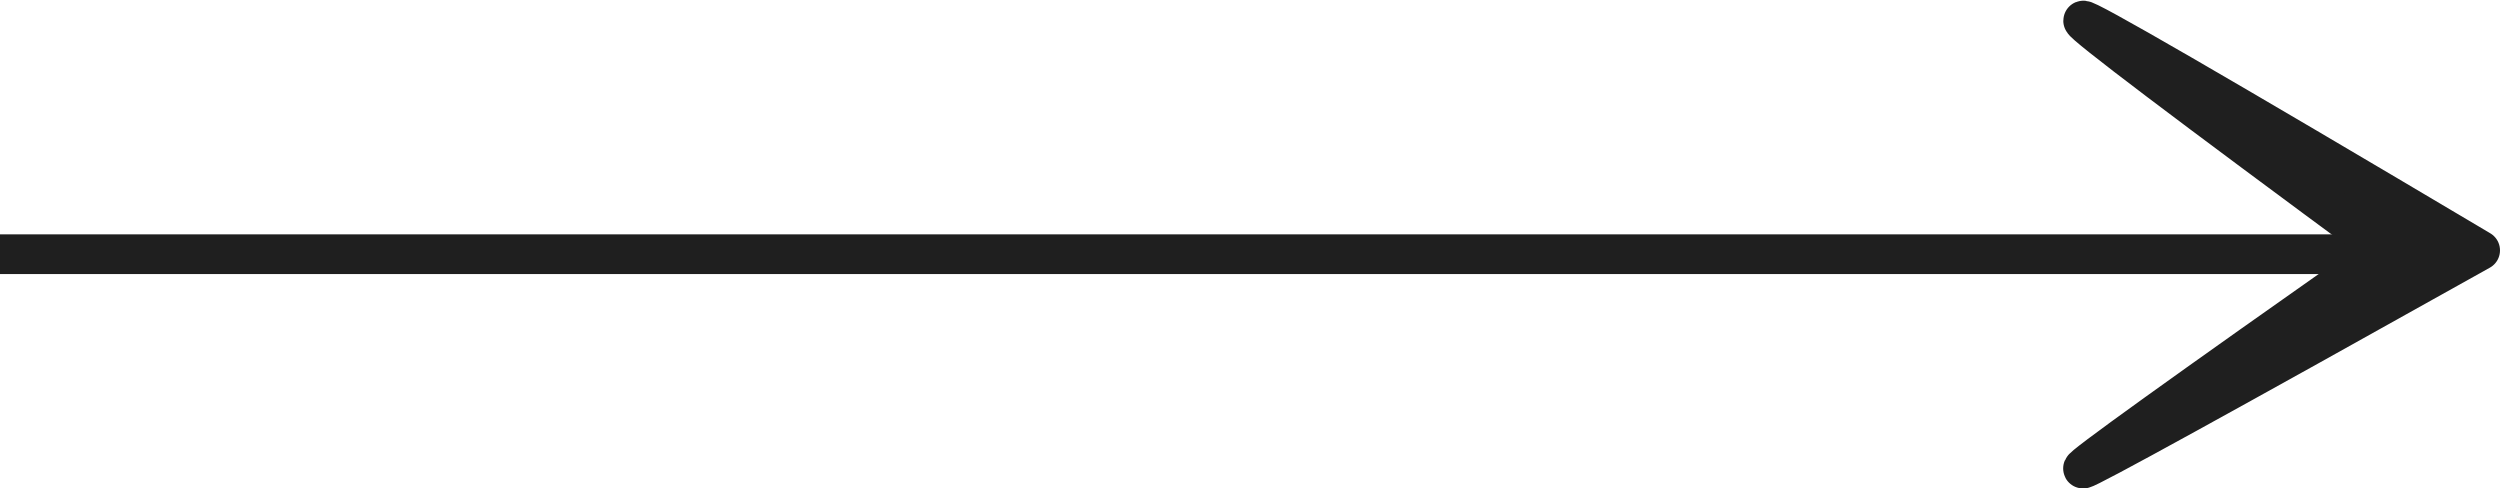
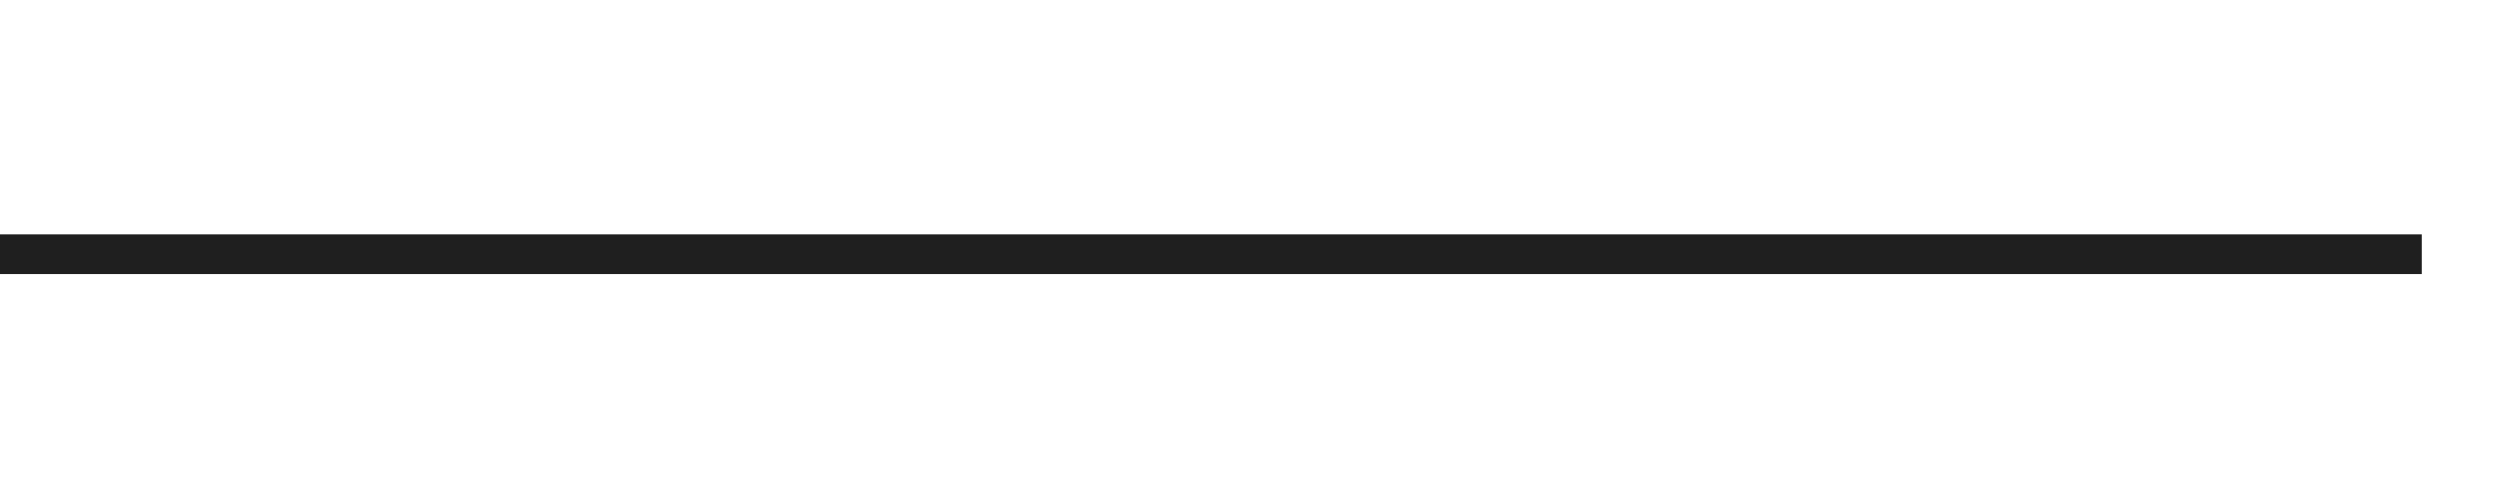
<svg xmlns="http://www.w3.org/2000/svg" width="62.97px" height="12.304px" viewBox="0 0 62.97 12.304" version="1.1">
  <title>arrow</title>
  <g id="final" stroke="none" stroke-width="1" fill="none" fill-rule="evenodd">
    <g id="homepage-gr" transform="translate(-810.468, -10837.195)" stroke="#1F1F1F">
      <g id="Group-42" transform="translate(2, 10329.712)">
        <g id="Group-5" transform="translate(486, 170)">
          <g id="Group-30" transform="translate(243, 338)">
            <g id="arrow" transform="translate(79.968, 0)">
              <line x1="0" y1="5.886" x2="60" y2="5.886" id="Line-11" stroke-linecap="square" transform="translate(30, 5.886) scale(-1, 1) translate(-30, -5.886) " />
-               <path d="M57.113,0.642 C53.156,7.309 51.228,10.642 51.328,10.642 C51.427,10.642 53.356,8.094 57.113,2.997 C60.779,8.208 62.611,10.756 62.611,10.642 C62.611,10.528 60.779,7.195 57.113,0.642 Z" id="Path-3" fill="#1F1F1F" fill-rule="nonzero" stroke-linejoin="round" transform="translate(56.968, 5.644) rotate(-270) translate(-56.968, -5.644) " />
            </g>
          </g>
        </g>
      </g>
    </g>
  </g>
</svg>